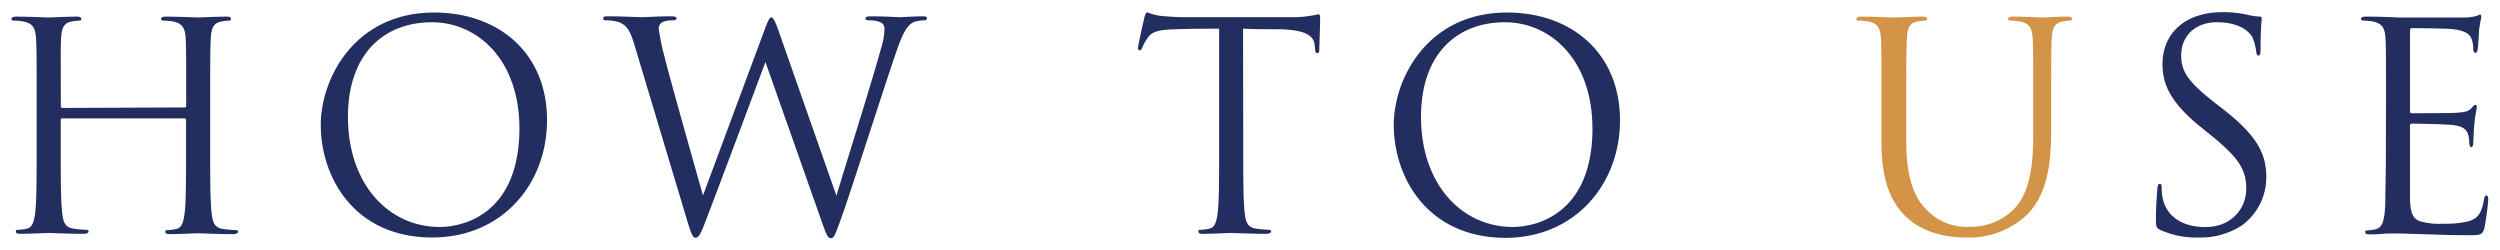
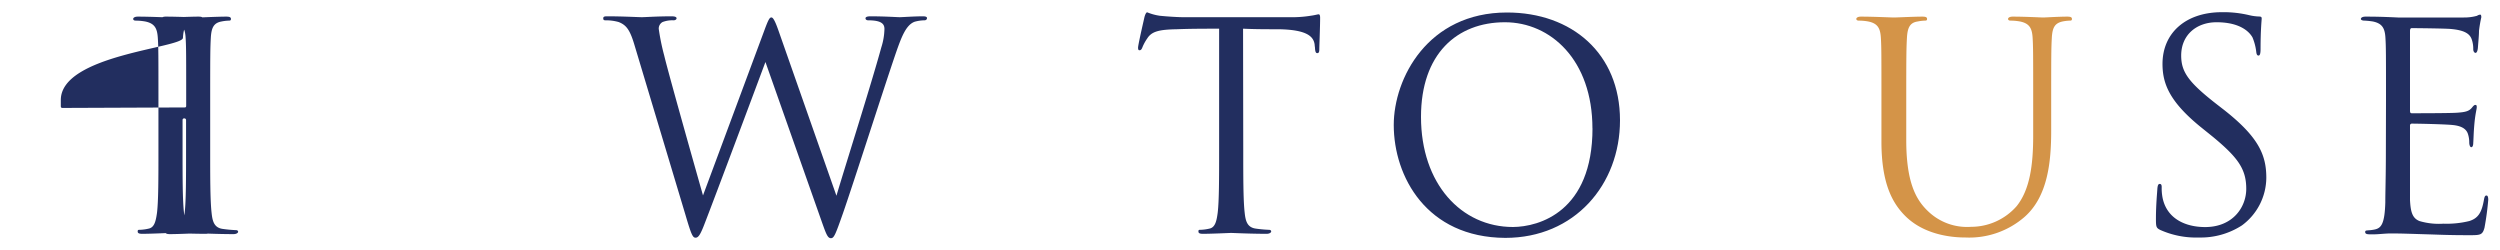
<svg xmlns="http://www.w3.org/2000/svg" width="400" height="40" viewBox="0 0 400 40">
  <g>
    <g>
-       <path d="M29.51,17.19c.14,0,.28,0,.28-.27V16c0-7.18,0-8.46-.09-9.94s-.46-2.3-2-2.62a8.82,8.82,0,0,0-1.57-.14c-.18,0-.36-.09-.36-.27s.23-.37.73-.37c2.07,0,5,.14,5.2.14s3.13-.14,4.51-.14c.51,0,.74.09.74.37s-.19.27-.37.27a7.11,7.11,0,0,0-1.15.14c-1.24.23-1.61,1-1.7,2.62s-.1,2.76-.1,9.94v8.1c0,4.41,0,8.05.23,10,.14,1.34.42,2.35,1.8,2.53a20.59,20.59,0,0,0,2.07.19c.27,0,.37.13.37.27s-.23.37-.74.37c-2.53,0-5.43-.14-5.66-.14s-3.13.14-4.51.14c-.5,0-.73-.09-.73-.37s.09-.27.37-.27a7.38,7.38,0,0,0,1.38-.19c.92-.18,1.15-1.19,1.33-2.53.23-1.93.23-5.57.23-10V19.22a.27.27,0,0,0-.28-.28H10a.25.25,0,0,0-.28.28v4.83c0,4.41,0,8.05.23,10,.14,1.34.41,2.35,1.8,2.53a20.59,20.59,0,0,0,2.07.19c.27,0,.36.13.36.27s-.23.37-.73.37c-2.53,0-5.43-.14-5.66-.14s-3.13.14-4.51.14c-.51,0-.74-.09-.74-.37s.1-.27.37-.27a7.16,7.16,0,0,0,1.38-.19c.92-.18,1.15-1.19,1.34-2.53.23-1.93.23-5.57.23-10V16c0-7.18,0-8.46-.1-9.94s-.46-2.3-2-2.62a8.82,8.82,0,0,0-1.57-.14c-.18,0-.37-.09-.37-.27s.23-.37.74-.37c2.07,0,5,.14,5.2.14s3.13-.14,4.51-.14c.5,0,.73.09.73.37s-.18.27-.36.27a7.2,7.2,0,0,0-1.16.14c-1.24.23-1.61,1-1.7,2.62S9.73,8.77,9.73,16v1c0,.23.14.27.28.27Z" style="fill: #222e5f" />
-       <path d="M51.32,20c0-7.45,5.43-18,18.13-18C79.8,2,87.53,8.5,87.53,19.22,87.53,29.52,80.26,38,69.17,38,56.57,38,51.32,28.24,51.32,20Zm31.79.56c0-11-6.71-17-14-17-7.69,0-13.44,5.06-13.44,15.14,0,10.71,6.44,17.62,14.73,17.62C74.56,36.29,83.11,33.89,83.11,20.51Z" style="fill: #222e5f" />
+       <path d="M29.51,17.19c.14,0,.28,0,.28-.27V16c0-7.18,0-8.46-.09-9.94s-.46-2.3-2-2.62a8.82,8.82,0,0,0-1.57-.14c-.18,0-.36-.09-.36-.27s.23-.37.73-.37c2.07,0,5,.14,5.2.14s3.13-.14,4.51-.14c.51,0,.74.09.74.37s-.19.27-.37.27a7.11,7.11,0,0,0-1.15.14c-1.24.23-1.61,1-1.7,2.62s-.1,2.76-.1,9.94v8.1c0,4.41,0,8.05.23,10,.14,1.34.42,2.35,1.8,2.53a20.59,20.59,0,0,0,2.07.19c.27,0,.37.13.37.27s-.23.37-.74.37c-2.53,0-5.43-.14-5.66-.14s-3.13.14-4.51.14c-.5,0-.73-.09-.73-.37s.09-.27.37-.27a7.38,7.38,0,0,0,1.38-.19c.92-.18,1.15-1.19,1.33-2.53.23-1.93.23-5.57.23-10V19.22a.27.27,0,0,0-.28-.28a.25.25,0,0,0-.28.28v4.83c0,4.41,0,8.05.23,10,.14,1.34.41,2.35,1.8,2.53a20.59,20.59,0,0,0,2.07.19c.27,0,.36.13.36.27s-.23.37-.73.37c-2.53,0-5.43-.14-5.66-.14s-3.13.14-4.51.14c-.51,0-.74-.09-.74-.37s.1-.27.37-.27a7.16,7.16,0,0,0,1.38-.19c.92-.18,1.15-1.19,1.34-2.53.23-1.93.23-5.57.23-10V16c0-7.18,0-8.46-.1-9.94s-.46-2.3-2-2.62a8.82,8.82,0,0,0-1.57-.14c-.18,0-.37-.09-.37-.27s.23-.37.74-.37c2.07,0,5,.14,5.2.14s3.13-.14,4.51-.14c.5,0,.73.09.73.37s-.18.27-.36.27a7.2,7.2,0,0,0-1.16.14c-1.24.23-1.61,1-1.7,2.62S9.73,8.77,9.73,16v1c0,.23.14.27.28.27Z" style="fill: #222e5f" />
      <path d="M101.49,7.12C100.76,4.68,100.16,4,99,3.53a7.47,7.47,0,0,0-2.06-.28c-.24,0-.42,0-.42-.32s.28-.32.74-.32c2.39,0,4.92.14,5.43.14s2.43-.14,4.73-.14c.65,0,.83.14.83.32s-.23.32-.46.32a4.41,4.41,0,0,0-1.79.28,1.2,1.2,0,0,0-.6,1.1,35.74,35.74,0,0,0,.87,4.24c.69,2.94,5.48,19.83,6.21,22.4l9.8-26.36c.69-1.89.88-2.12,1.15-2.12s.6.6,1.15,2.17l9.25,26.36c1.33-4.51,5.57-17.85,7.18-23.74a10.19,10.19,0,0,0,.5-2.95c0-.82-.5-1.38-2.62-1.38-.23,0-.41-.13-.41-.32s.23-.32.78-.32c2.35,0,4.28.14,4.69.14s2.3-.14,3.73-.14c.41,0,.64.09.64.28s-.14.36-.41.36a6.23,6.23,0,0,0-1.57.23c-1.38.51-2.11,2.44-3,5-2,5.84-6.67,20.47-8.46,25.63-1.2,3.4-1.43,4-1.93,4s-.74-.59-1.38-2.39L122.47,9.92c-1.7,4.56-8,21.4-9.66,25.68-.73,1.93-1.06,2.43-1.52,2.43s-.69-.5-1.61-3.63Z" style="fill: #222e5f" />
      <path d="M198.92,24.05c0,4.41,0,8.05.23,10,.14,1.34.42,2.35,1.8,2.53a20.59,20.59,0,0,0,2.07.19c.27,0,.37.13.37.27s-.23.37-.74.37c-2.53,0-5.43-.14-5.66-.14s-3.13.14-4.51.14c-.5,0-.73-.09-.73-.37s.09-.27.36-.27a7.37,7.37,0,0,0,1.39-.19c.92-.18,1.15-1.19,1.33-2.53.23-1.93.23-5.57.23-10V4.59c-2.25,0-4.55,0-6.81.09-2.85.05-4,.37-4.69,1.47a7.26,7.26,0,0,0-.78,1.43c-.14.37-.28.46-.46.46s-.23-.14-.23-.42c0-.46.92-4.41,1-4.78s.27-.87.46-.87a8.46,8.46,0,0,0,2,.55c1.34.14,3.08.23,3.64.23h17.25a18.09,18.09,0,0,0,3.26-.23c.7-.09,1.11-.23,1.29-.23s.23.27.23.55c0,1.38-.13,4.55-.13,5.06s-.14.6-.33.6-.32-.14-.36-.78c0-.19-.05-.33-.05-.51-.14-1.38-1.24-2.44-5.66-2.53-1.93,0-3.86,0-5.8-.09Z" style="fill: #222e5f" />
      <path d="M223,20c0-7.45,5.43-18,18.12-18,10.35,0,18.08,6.53,18.08,17.25,0,10.3-7.27,18.81-18.35,18.81C228.25,38,223,28.24,223,20Zm31.79.56c0-11-6.72-17-14-17-7.68,0-13.43,5.06-13.43,15.14,0,10.71,6.44,17.62,14.72,17.62C246.24,36.29,254.8,33.89,254.8,20.51Z" style="fill: #222e5f" />
      <path d="M305,22.39c0,6.63,1.47,9.48,3.45,11.37a9,9,0,0,0,6.94,2.53A9.68,9.68,0,0,0,322.65,33c2.11-2.62,2.66-6.53,2.66-11.27V16c0-7.18,0-8.46-.09-9.94s-.46-2.3-2-2.62a8.7,8.7,0,0,0-1.56-.14c-.18,0-.37-.09-.37-.27s.23-.37.74-.37c2.07,0,4.6.14,4.88.14s2.48-.14,3.86-.14c.51,0,.74.09.74.37s-.19.27-.37.27a7.11,7.11,0,0,0-1.15.14c-1.24.28-1.61,1-1.7,2.62s-.1,2.76-.1,9.94v4.92c0,5-.55,10.49-4.23,13.76A13.48,13.48,0,0,1,314.5,38c-1.56,0-6.21-.18-9.47-3.26-2.26-2.16-4-5.39-4-12.1V16c0-7.18,0-8.46-.09-9.94s-.46-2.3-2-2.62a8.7,8.7,0,0,0-1.56-.14c-.18,0-.37-.09-.37-.27s.23-.37.74-.37c2.07,0,4.87.14,5.29.14s3.17-.14,4.55-.14c.51,0,.74.09.74.37s-.19.27-.37.27a7.11,7.11,0,0,0-1.15.14c-1.24.19-1.61,1-1.7,2.62S305,8.77,305,16Z" style="fill: #d49448" />
      <path d="M345.64,36.79c-.64-.32-.69-.5-.69-1.75,0-2.3.19-4.14.23-4.87.05-.51.14-.74.37-.74s.32.14.32.51a8,8,0,0,0,.14,1.7c.69,3.4,3.73,4.69,6.81,4.69,4.42,0,6.58-3.17,6.58-6.12,0-3.17-1.34-5-5.29-8.28L352,20.23c-4.88-4-6-6.85-6-10,0-4.93,3.68-8.28,9.52-8.28a17.68,17.68,0,0,1,4.28.46,7.75,7.75,0,0,0,1.61.23c.37,0,.46.09.46.32s-.18,1.75-.18,4.87c0,.74-.1,1.06-.33,1.06s-.32-.23-.36-.6a8.49,8.49,0,0,0-.6-2.3c-.28-.5-1.52-2.43-5.75-2.43-3.18,0-5.66,2-5.66,5.33,0,2.63,1.19,4.28,5.61,7.73l1.29,1c5.43,4.28,6.72,7.13,6.72,10.81a9.54,9.54,0,0,1-3.91,7.64A12.12,12.12,0,0,1,351.81,38,14,14,0,0,1,345.64,36.79Z" style="fill: #222e5f" />
      <path d="M381.76,16c0-7.18,0-8.46-.09-9.94s-.46-2.3-2-2.62a12,12,0,0,0-1.34-.14c-.32,0-.59-.09-.59-.27s.23-.37.73-.37c1.06,0,2.3,0,5.2.14.32,0,9.48,0,10.54,0a7.74,7.74,0,0,0,2.11-.27,1.14,1.14,0,0,1,.51-.19c.14,0,.18.19.18.42a21.84,21.84,0,0,0-.37,2.16c0,.69-.09,1.56-.18,2.76-.05.46-.18.78-.37.78s-.37-.23-.37-.6a4.54,4.54,0,0,0-.23-1.52c-.32-1-1.28-1.51-3.31-1.7-.78-.09-5.79-.14-6.3-.14-.18,0-.28.14-.28.46v12.7c0,.32.05.46.28.46.6,0,6.26,0,7.31-.09,1.25-.09,1.84-.23,2.3-.78.23-.28.37-.46.56-.46s.23.09.23.37-.23,1.05-.37,2.57-.14,2.49-.19,3.13c0,.46-.13.69-.32.69s-.32-.37-.32-.74a4.35,4.35,0,0,0-.18-1.28c-.19-.69-.74-1.34-2.4-1.52-1.24-.14-5.79-.23-6.58-.23a.29.29,0,0,0-.32.32v4.05c0,1.56,0,6.9,0,7.87.1,1.88.37,2.89,1.52,3.35a10.92,10.92,0,0,0,3.82.42,15.17,15.17,0,0,0,4.14-.42c1.47-.46,2-1.42,2.35-3.4.09-.51.18-.69.41-.69s.28.37.28.69a44.77,44.77,0,0,1-.6,4.46c-.32,1.2-.69,1.2-2.49,1.2-3.4,0-4.92-.09-6.71-.14s-4-.14-5.75-.14c-1.11,0-2.21.19-3.41.14-.5,0-.73-.09-.73-.37s.23-.23.5-.27a6.52,6.52,0,0,0,1.06-.14c1-.23,1.56-.88,1.66-4.33,0-1.79.09-4.14.09-8.23Z" style="fill: #222e5f" />
    </g>
-     <rect width="400" height="40" style="fill: none" />
  </g>
</svg>